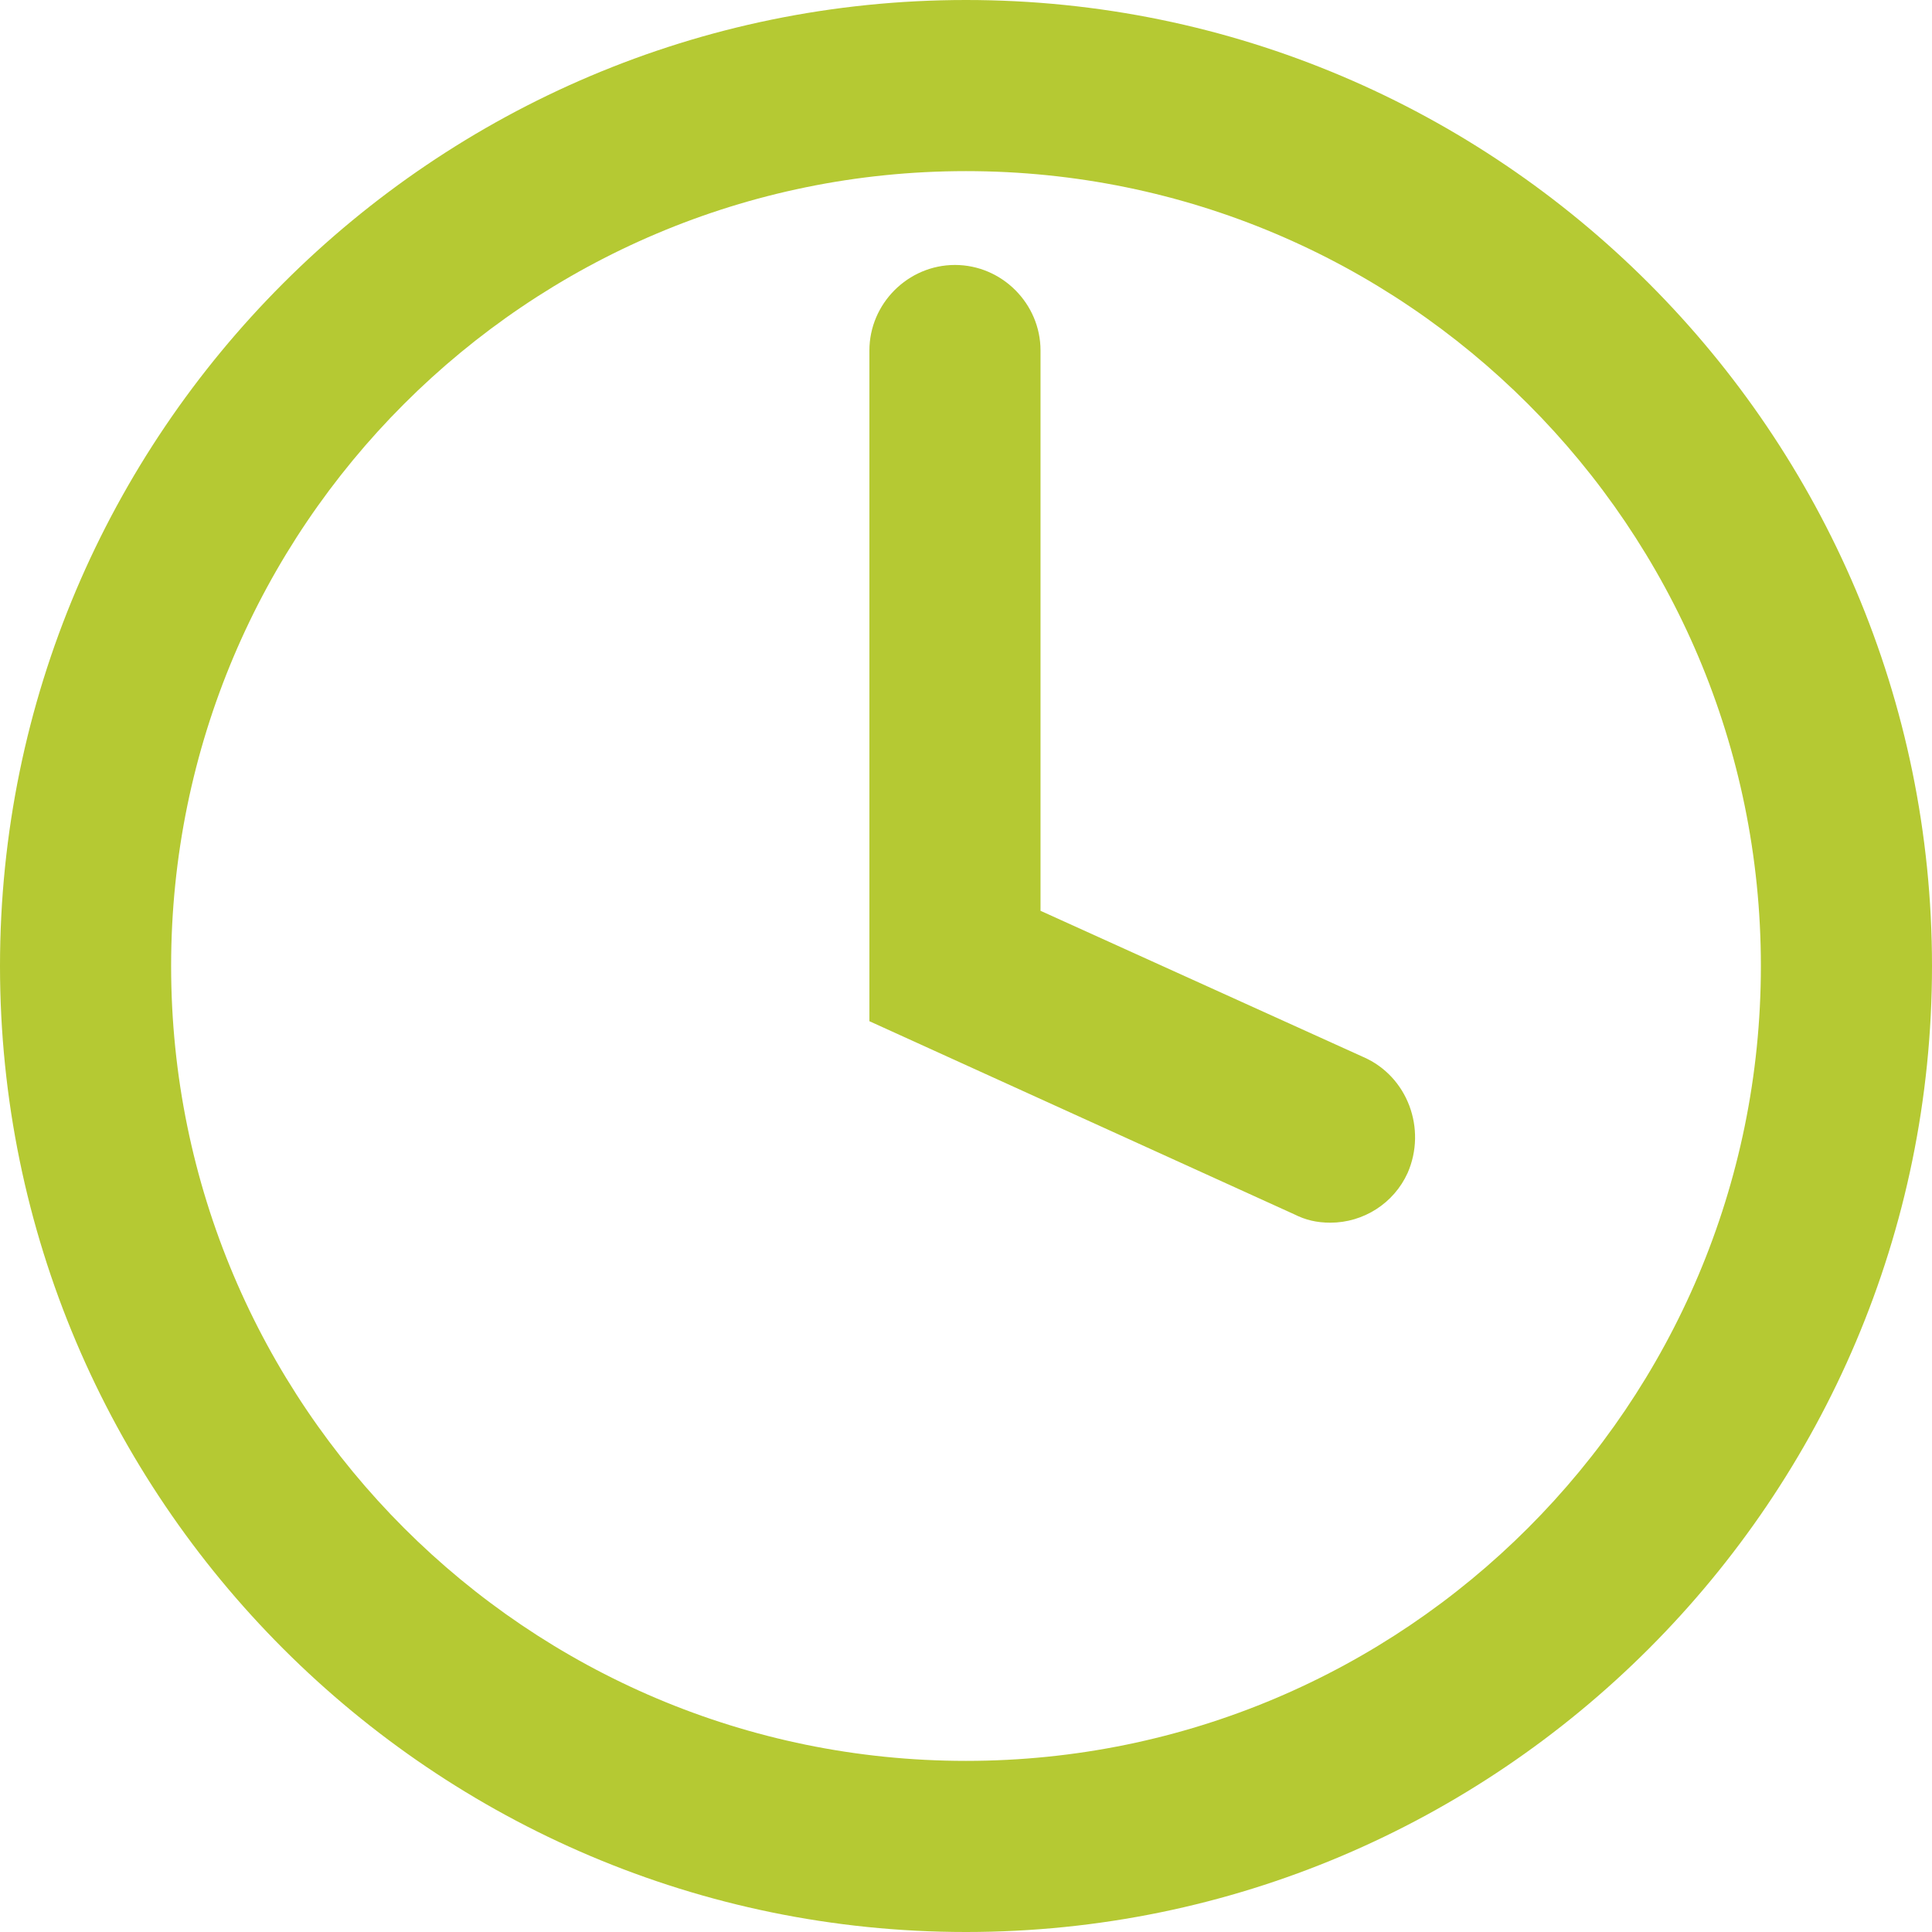
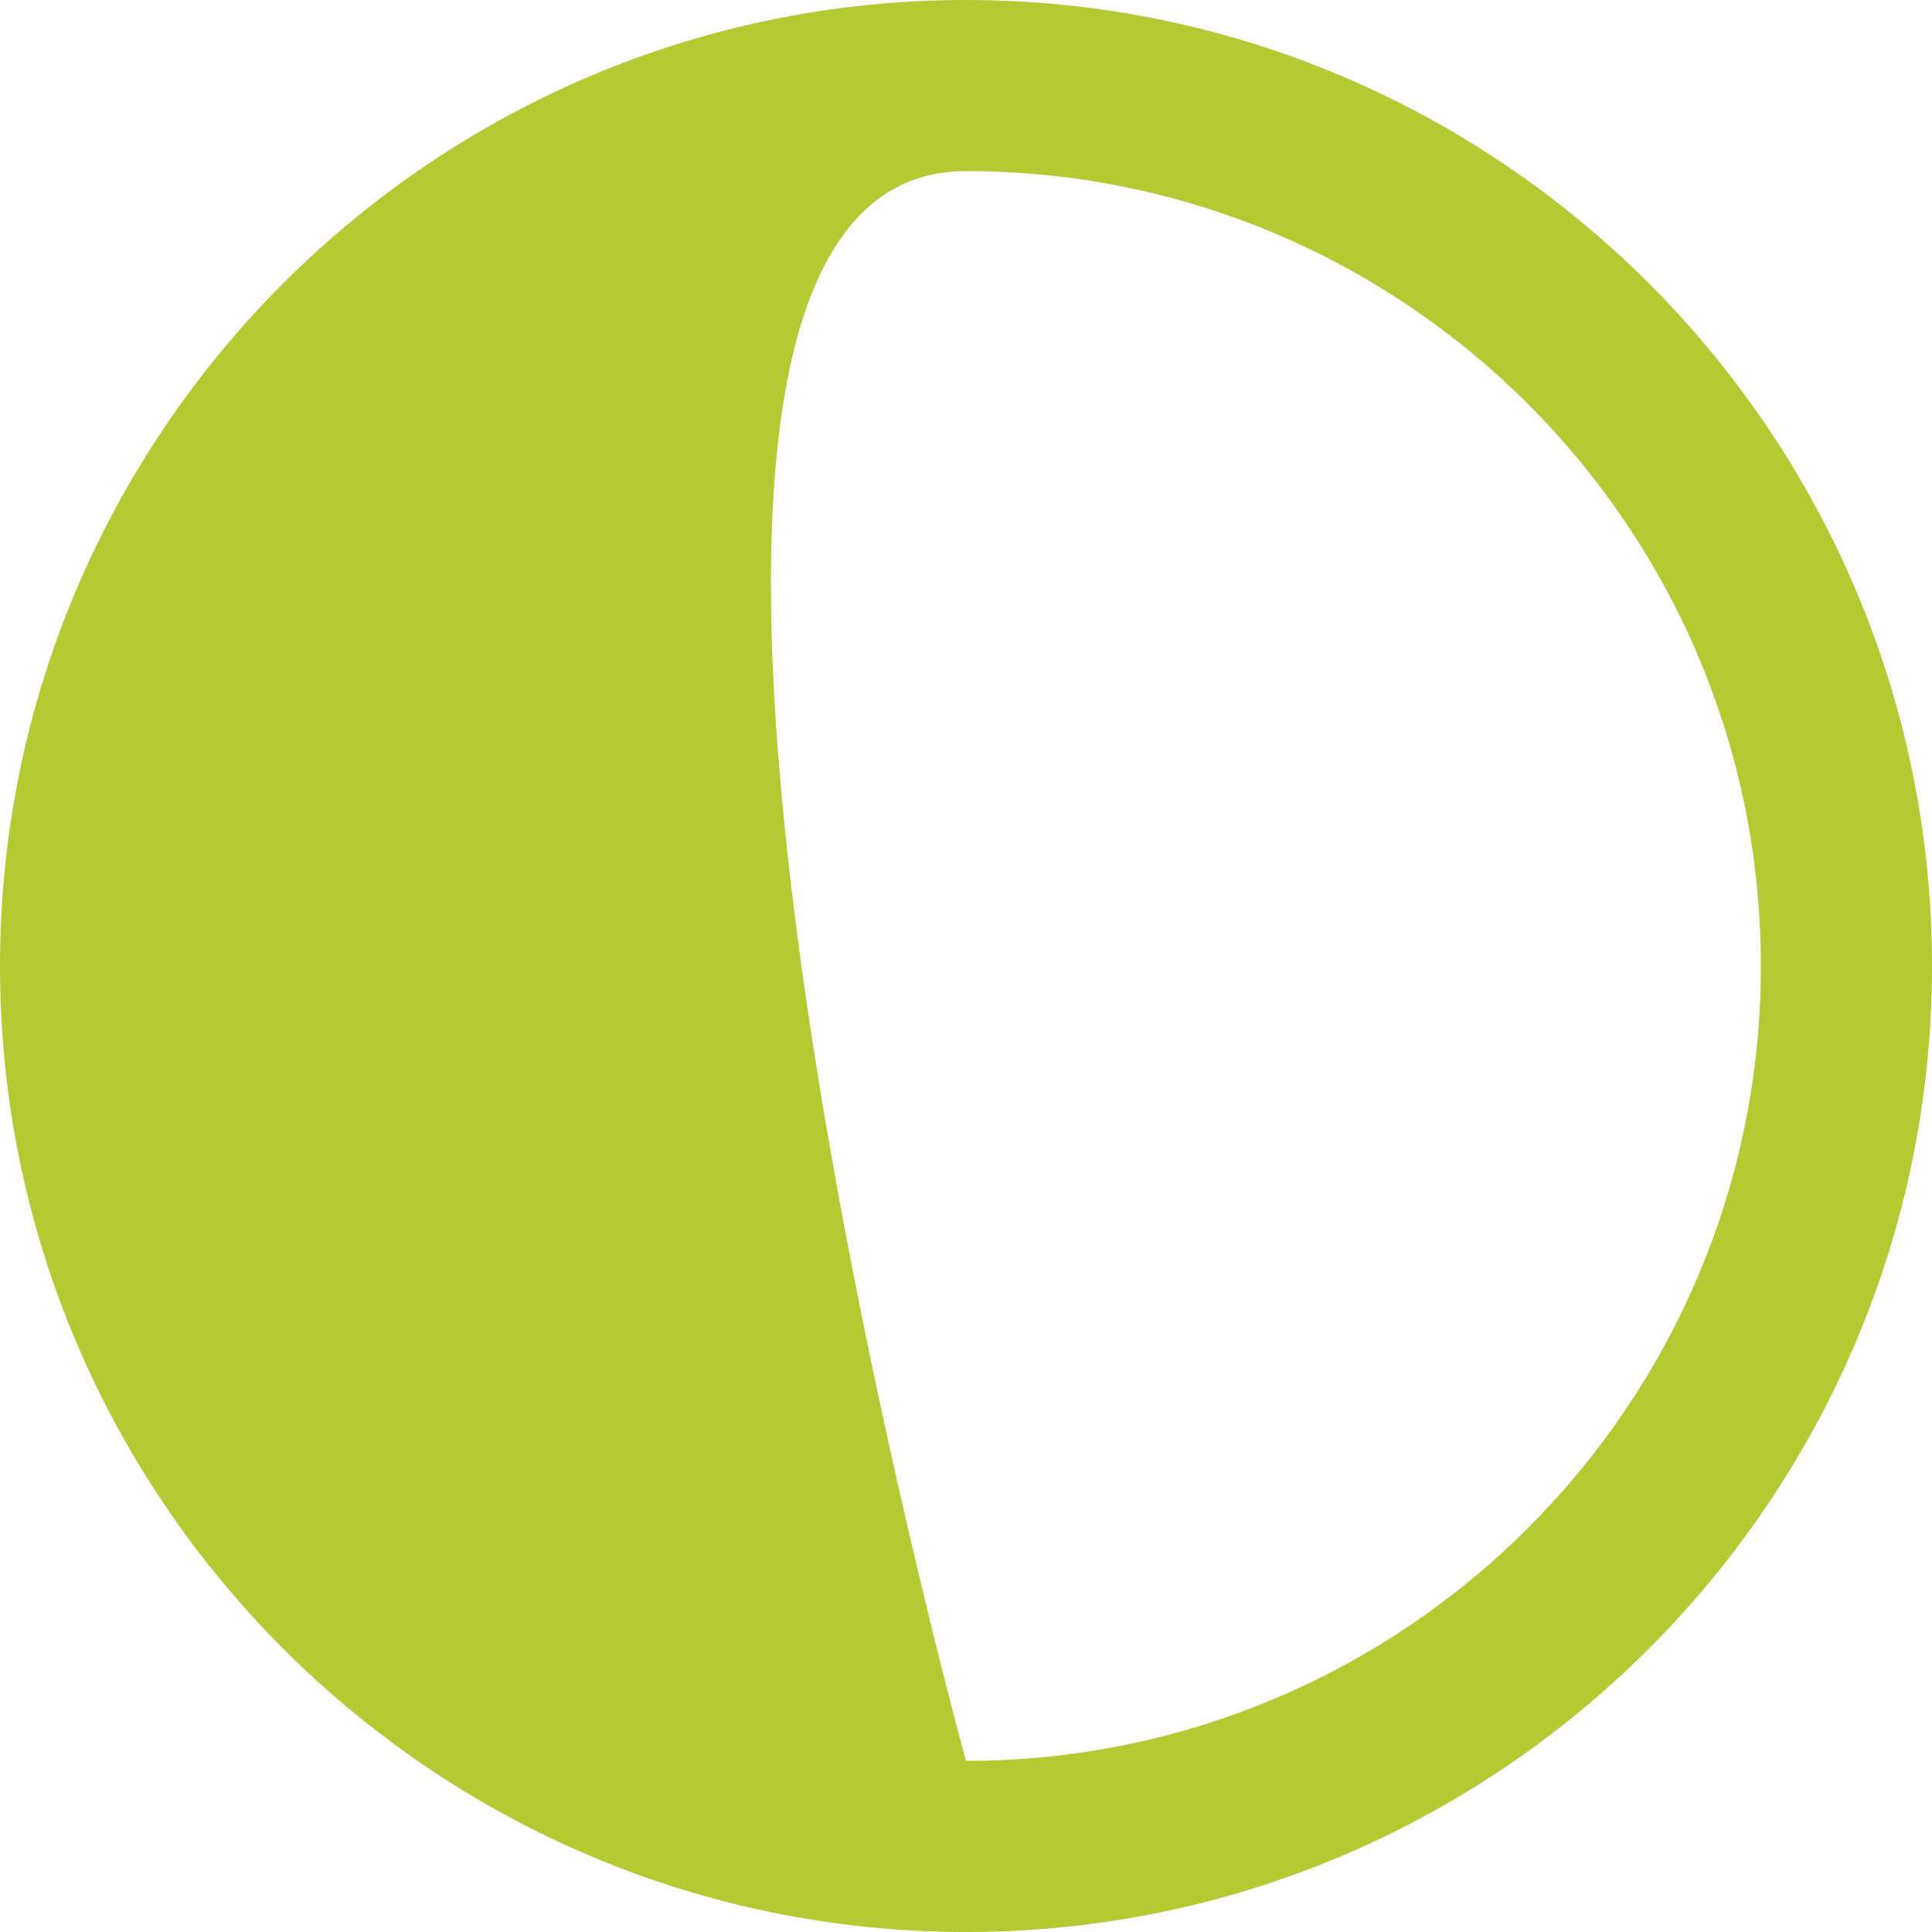
<svg xmlns="http://www.w3.org/2000/svg" fill="#B5C933" version="1.1" id="Calque_1" x="0px" y="0px" viewBox="0 0 70 70" style="enable-background:new 0 0 70 70;" xml:space="preserve">
  <g>
-     <path d="M35,0C15.7,0,0,15.7,0,35s15.7,35,35,35s35-15.7,35-35S54.3,0,35,0z M35,63.8C19.1,63.8,6.2,50.9,6.2,35S19.1,6.2,35,6.2   S63.8,19.1,63.8,35S50.9,63.8,35,63.8z" />
-     <path d="M49.4,38.3L37.7,33V12.7c0-1.7-1.4-3.1-3.1-3.1c-1.7,0-3.1,1.4-3.1,3.1V37l15.4,7c0.4,0.2,0.8,0.3,1.3,0.3   c1.2,0,2.3-0.7,2.8-1.8C51.7,40.9,51,39,49.4,38.3z" />
+     <path d="M35,0C15.7,0,0,15.7,0,35s15.7,35,35,35s35-15.7,35-35S54.3,0,35,0z M35,63.8S19.1,6.2,35,6.2   S63.8,19.1,63.8,35S50.9,63.8,35,63.8z" />
  </g>
</svg>